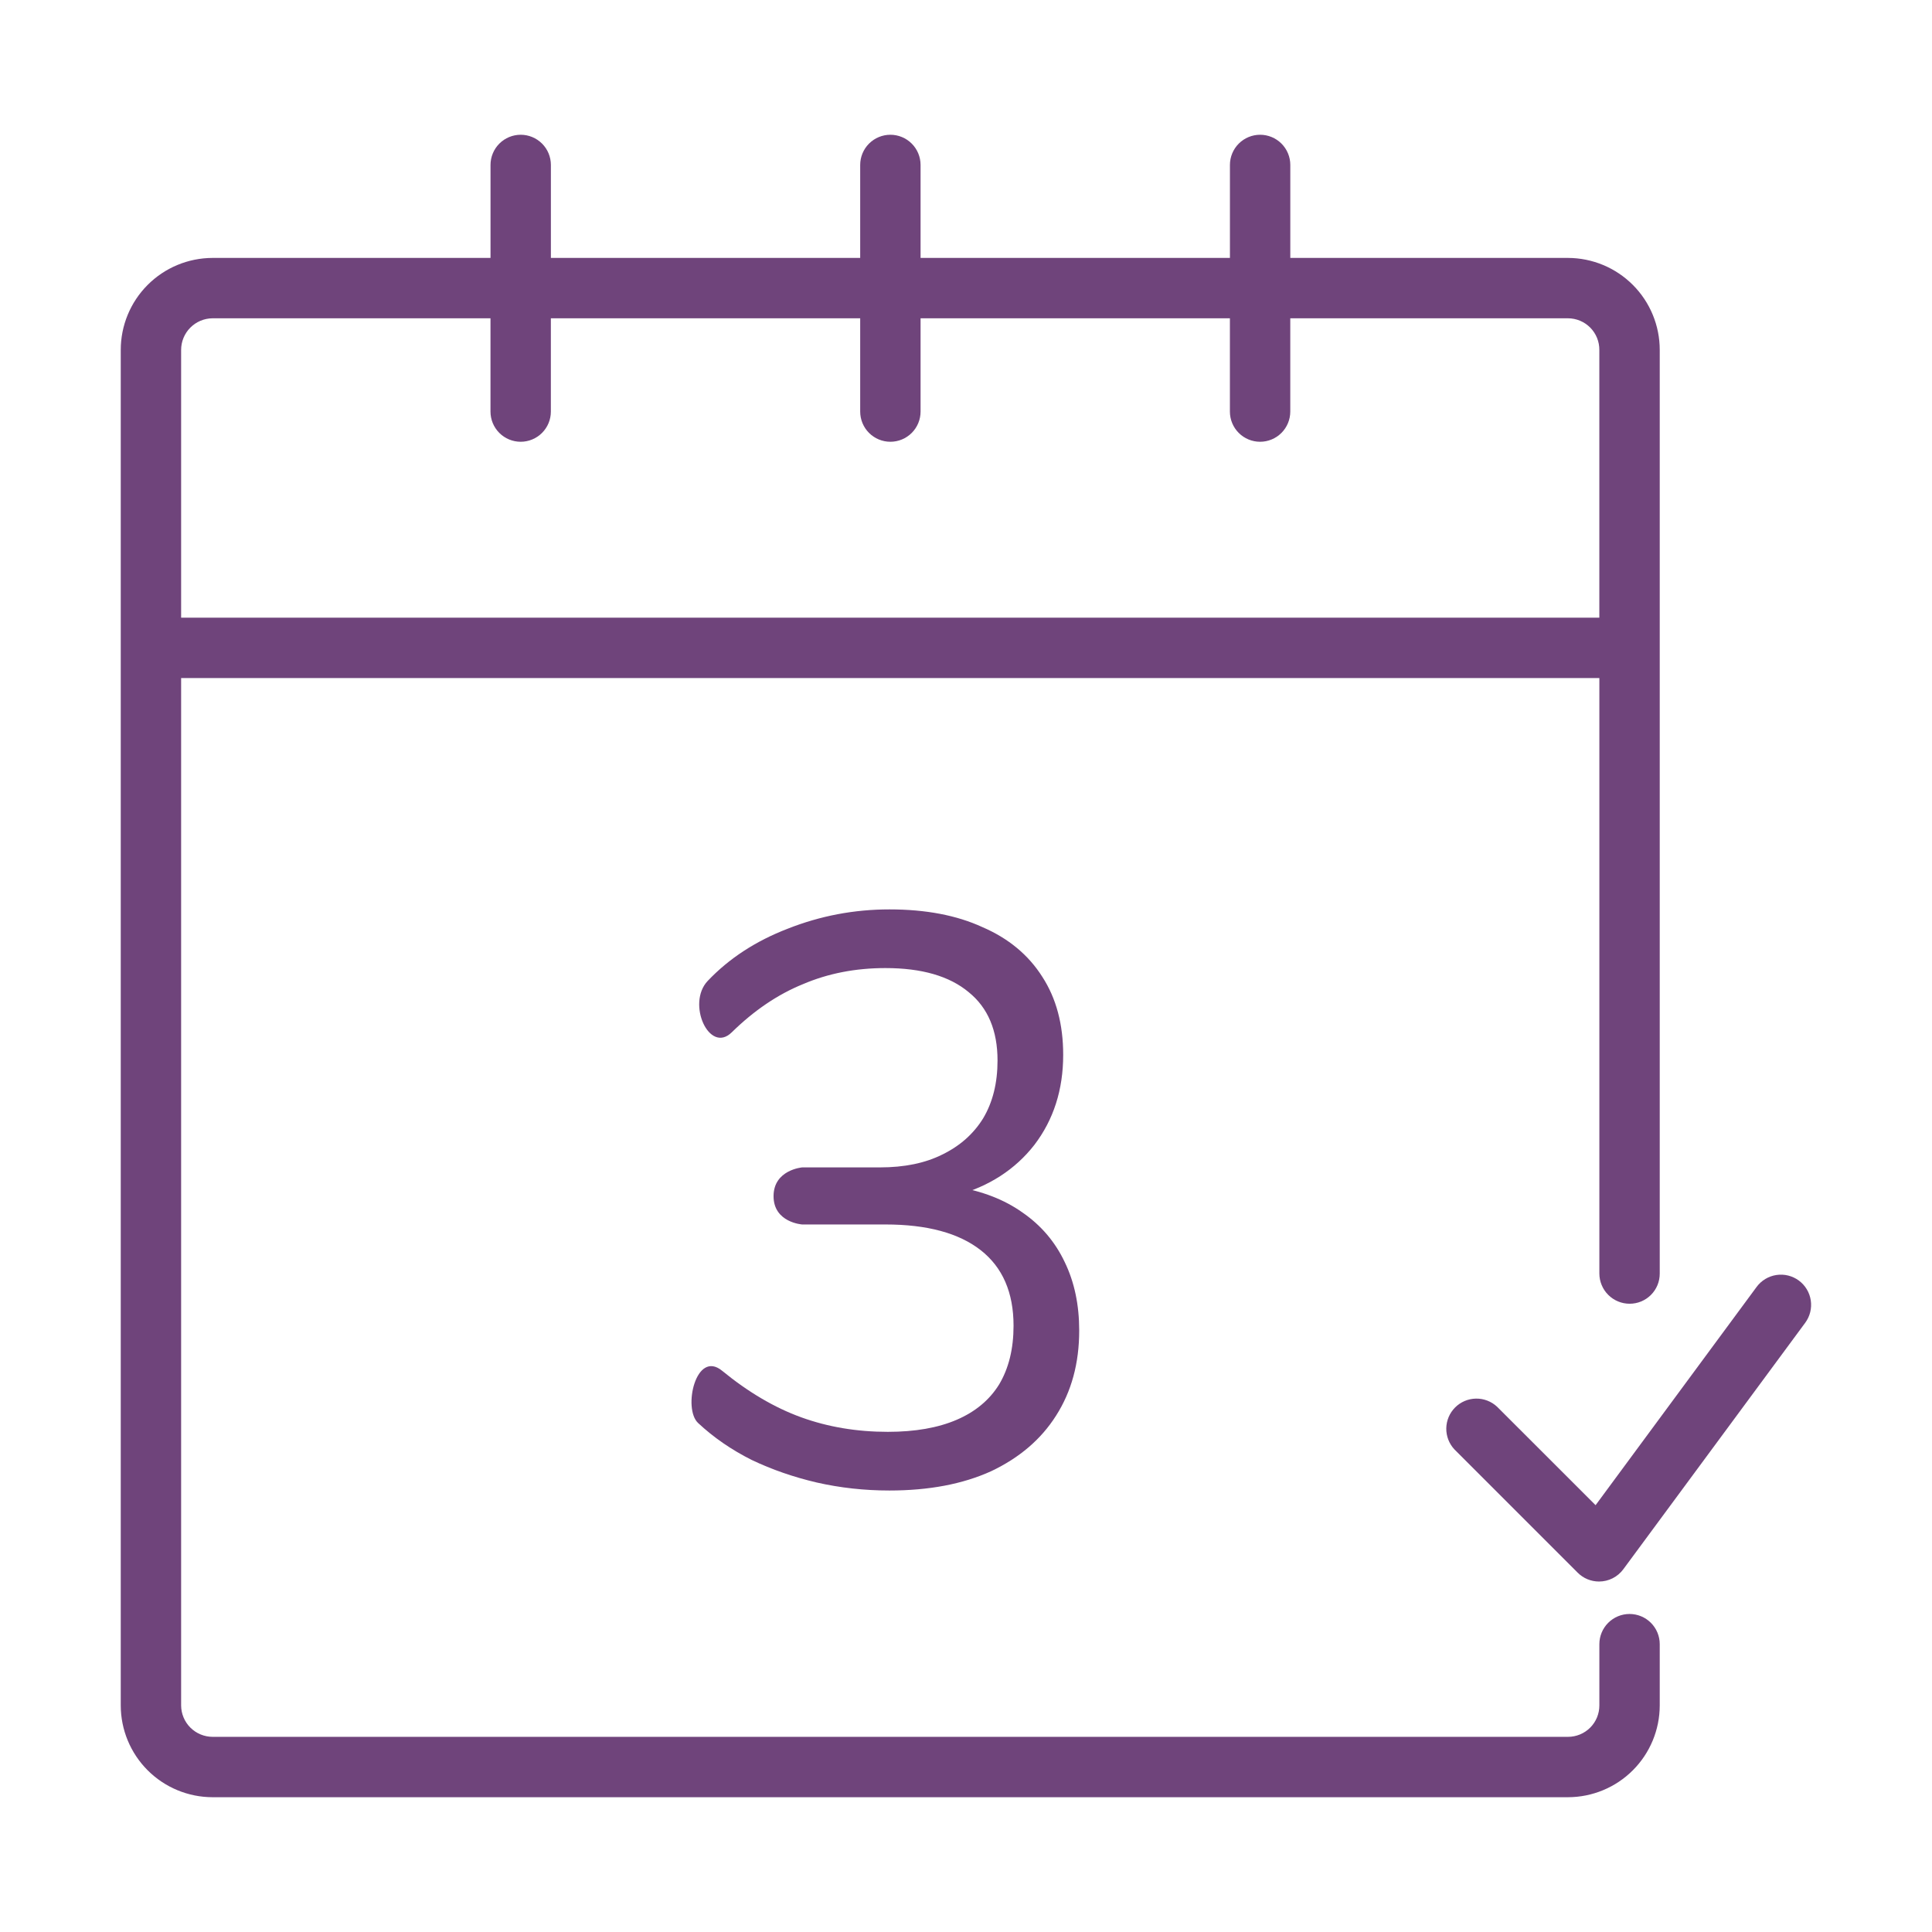
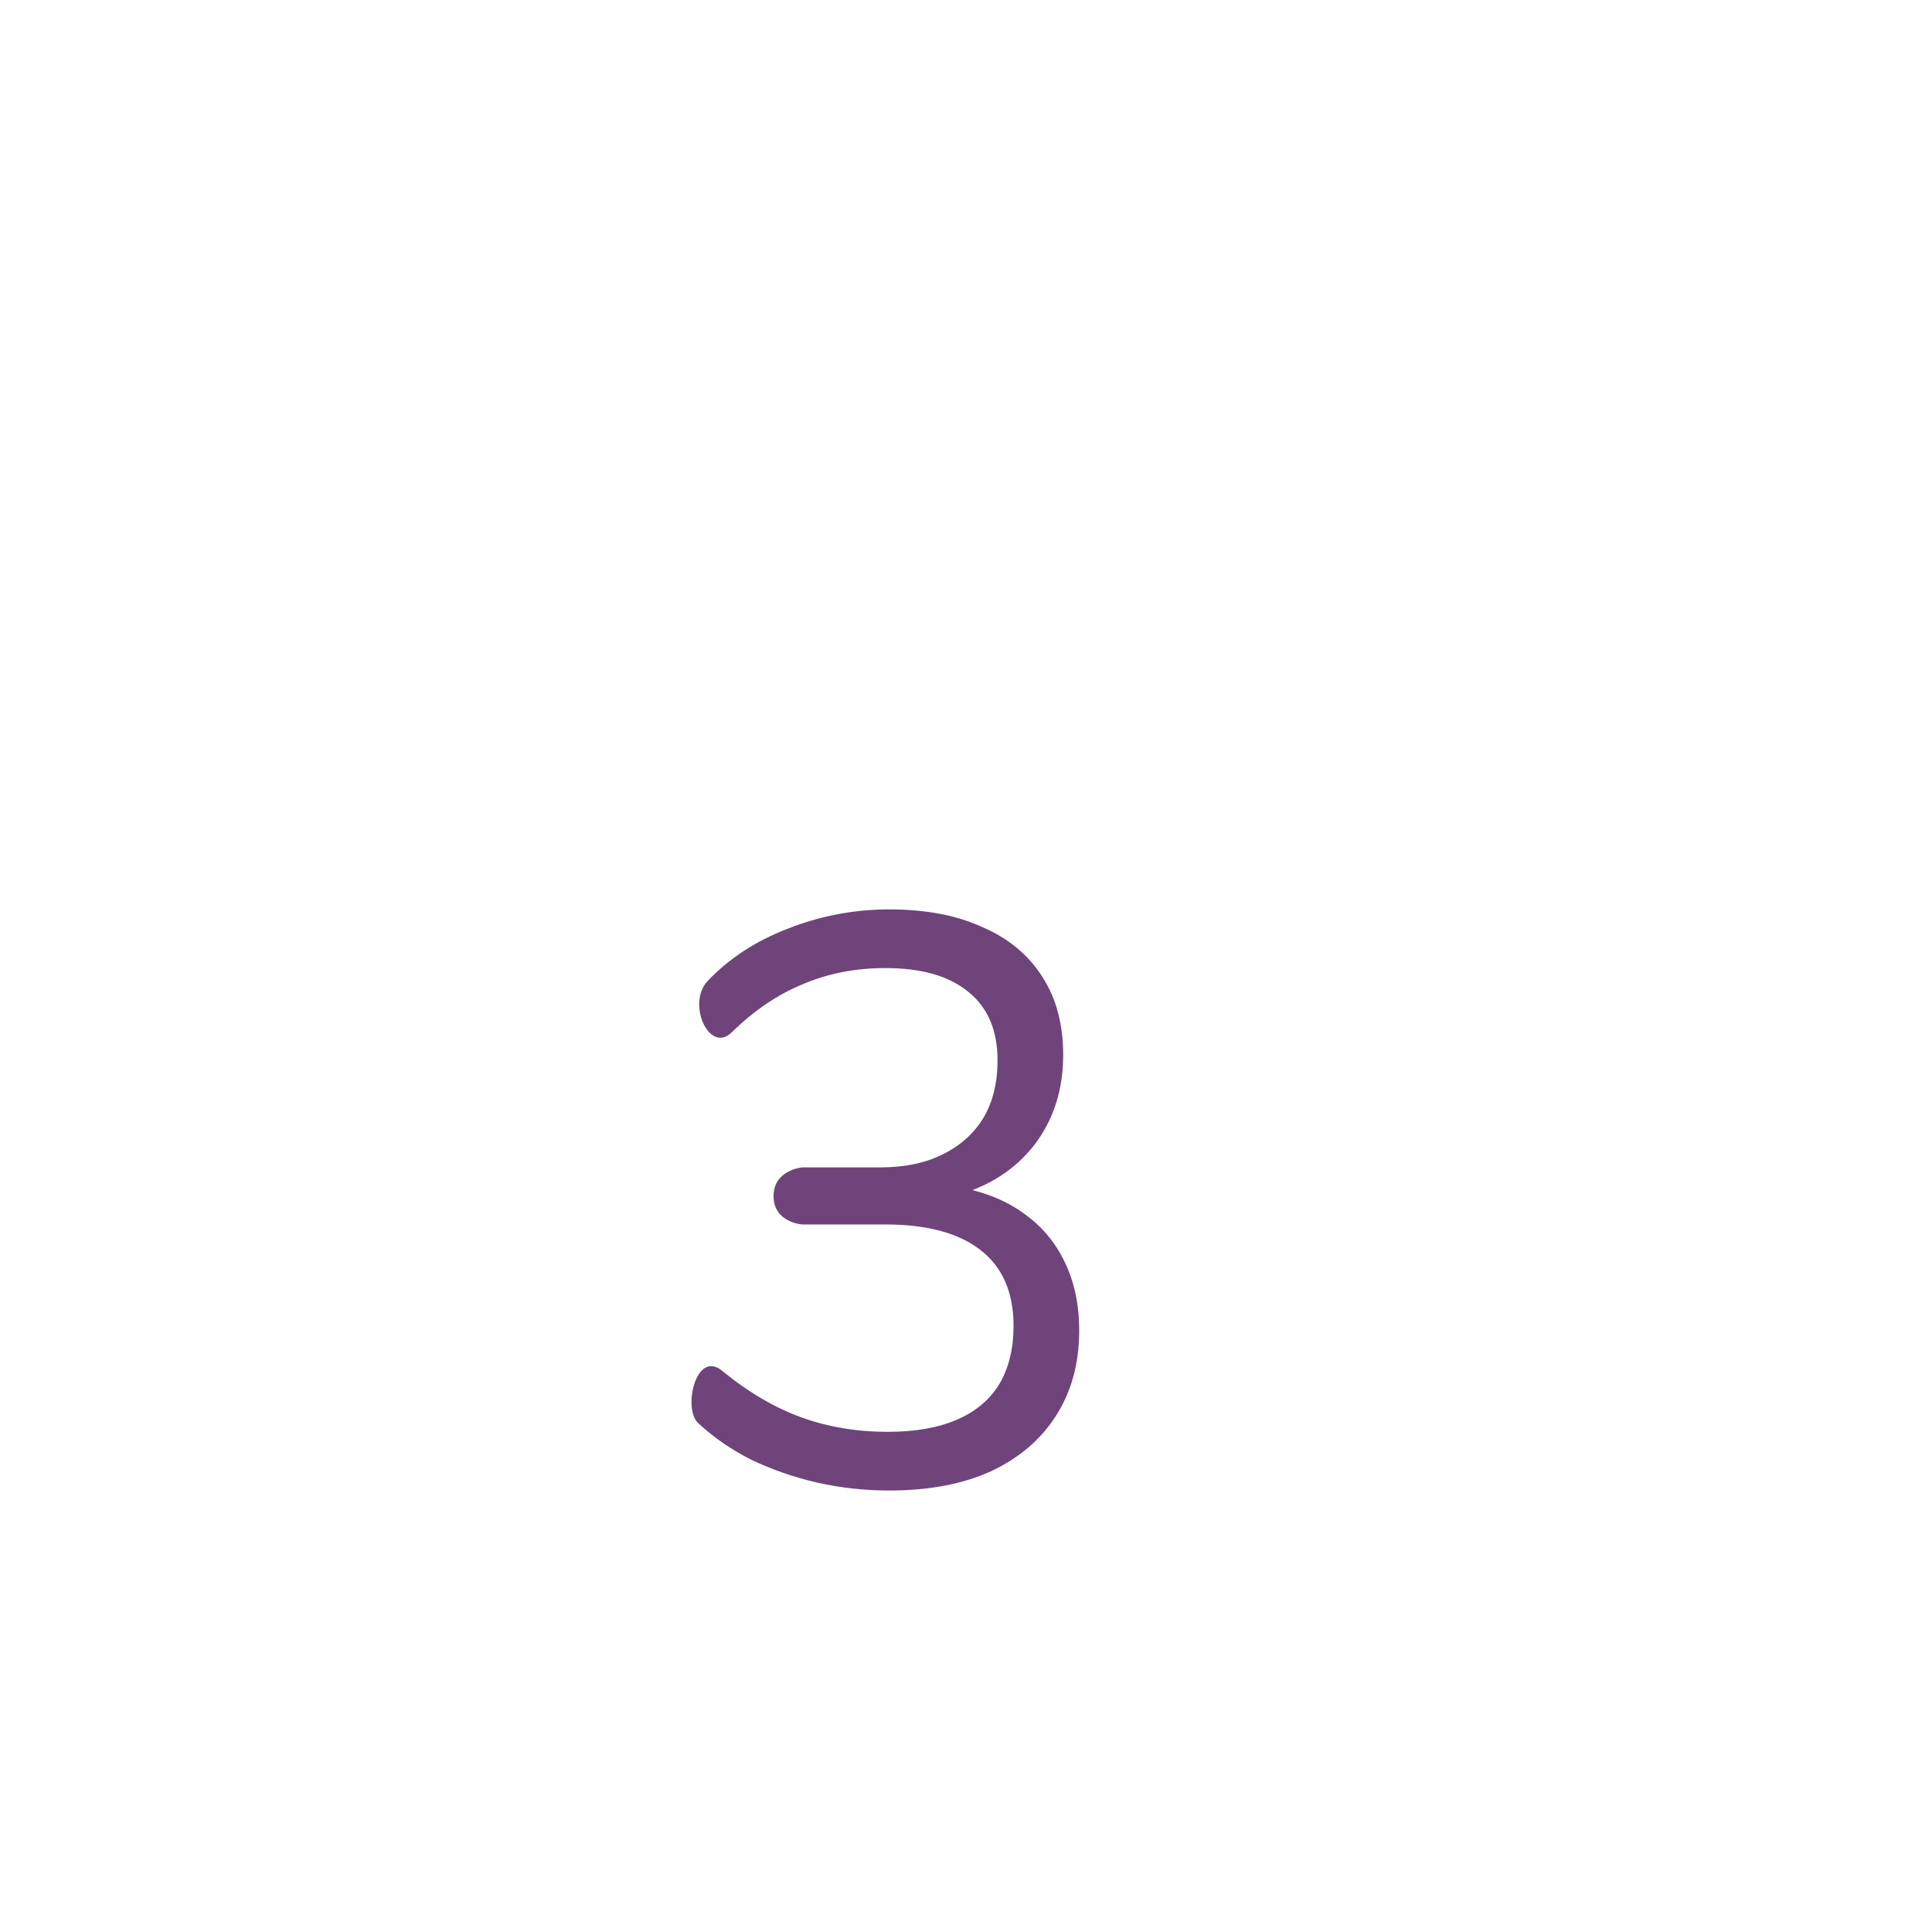
<svg xmlns="http://www.w3.org/2000/svg" width="512" height="512" viewBox="0 0 512 512" fill="none">
-   <path d="M431.848 345.504C432.9 345.508 433.942 345.304 434.914 344.904C435.887 344.503 436.771 343.914 437.514 343.17C438.258 342.426 438.847 341.543 439.248 340.57C439.648 339.598 439.852 338.556 439.848 337.504V92.752C439.854 86.293 437.297 80.095 432.737 75.52C428.177 70.945 421.987 68.367 415.528 68.352H341.944V43.712C341.944 41.59 341.101 39.555 339.601 38.055C338.101 36.555 336.066 35.712 333.944 35.712C331.822 35.712 329.787 36.555 328.287 38.055C326.787 39.555 325.944 41.59 325.944 43.712V68.352H243.96V43.712C243.96 41.59 243.117 39.555 241.617 38.055C240.117 36.555 238.082 35.712 235.96 35.712C233.838 35.712 231.803 36.555 230.303 38.055C228.803 39.555 227.96 41.59 227.96 43.712V68.352H145.992V43.712C145.992 41.59 145.149 39.555 143.649 38.055C142.149 36.555 140.114 35.712 137.992 35.712C135.87 35.712 133.835 36.555 132.335 38.055C130.835 39.555 129.992 41.59 129.992 43.712V68.352H56.32C49.861 68.367 43.671 70.945 39.111 75.52C34.551 80.095 31.994 86.293 32 92.752V451.96C32.008 458.407 34.574 464.588 39.133 469.147C43.692 473.706 49.873 476.271 56.32 476.28H415.528C421.975 476.271 428.156 473.706 432.716 469.147C437.275 464.588 439.84 458.407 439.848 451.96V435.72C439.848 433.598 439.005 431.563 437.505 430.063C436.005 428.563 433.97 427.72 431.848 427.72C429.726 427.72 427.691 428.563 426.191 430.063C424.691 431.563 423.848 433.598 423.848 435.72V451.96C423.849 453.053 423.635 454.135 423.217 455.145C422.799 456.155 422.186 457.073 421.413 457.845C420.641 458.618 419.723 459.231 418.713 459.649C417.703 460.066 416.621 460.281 415.528 460.28H56.32C54.117 460.269 52.007 459.389 50.449 457.831C48.891 456.273 48.011 454.163 48 451.96V179.696H423.848V337.504C423.854 339.624 424.699 341.655 426.198 343.154C427.697 344.653 429.728 345.498 431.848 345.504ZM48 163.696V92.752C47.996 90.537 48.868 88.41 50.427 86.836C51.986 85.262 54.105 84.369 56.32 84.352H129.984V109.072C129.984 111.194 130.827 113.228 132.327 114.729C133.827 116.229 135.862 117.072 137.984 117.072C140.106 117.072 142.141 116.229 143.641 114.729C145.141 113.228 145.984 111.194 145.984 109.072V84.352H227.96V109.072C227.96 111.194 228.803 113.228 230.303 114.729C231.803 116.229 233.838 117.072 235.96 117.072C238.082 117.072 240.117 116.229 241.617 114.729C243.117 113.228 243.96 111.194 243.96 109.072V84.352H325.936V109.072C325.936 111.194 326.779 113.228 328.279 114.729C329.779 116.229 331.814 117.072 333.936 117.072C336.058 117.072 338.093 116.229 339.593 114.729C341.093 113.228 341.936 111.194 341.936 109.072V84.352H415.52C416.619 84.353 417.707 84.572 418.721 84.995C419.735 85.418 420.656 86.038 421.429 86.819C422.203 87.6 422.814 88.526 423.228 89.545C423.641 90.563 423.85 91.653 423.84 92.752V163.696H48Z" fill="#6F447B" />
-   <path d="M423.76 419.12C422.709 419.121 421.669 418.914 420.698 418.512C419.728 418.11 418.846 417.52 418.104 416.776L385.448 384.12C384.026 382.606 383.248 380.597 383.281 378.52C383.313 376.442 384.152 374.459 385.621 372.989C387.09 371.519 389.072 370.679 391.15 370.645C393.227 370.611 395.236 371.387 396.752 372.808L422.848 398.888L465.52 341.048C466.78 339.34 468.668 338.203 470.766 337.886C472.865 337.57 475.004 338.1 476.712 339.36C478.42 340.621 479.557 342.508 479.874 344.607C480.191 346.706 479.66 348.844 478.4 350.552L430.192 415.872C429.449 416.879 428.48 417.697 427.362 418.262C426.245 418.826 425.012 419.12 423.76 419.12Z" fill="#6F447B" />
  <path d="M235.712 395C229.064 395 222.628 394.29 216.404 392.87C210.321 391.45 204.592 389.462 199.217 386.906C193.841 384.208 189.102 380.942 185 377.108C180.898 373.274 184.434 357.583 191.366 363.263C198.297 368.943 205.299 373.061 212.372 375.617C219.445 378.173 227.084 379.451 235.288 379.451C242.502 379.451 248.585 378.386 253.536 376.256C258.487 374.126 262.235 371.002 264.782 366.884C267.328 362.624 268.601 357.441 268.601 351.335C268.601 342.531 265.701 335.857 259.901 331.313C254.102 326.769 245.685 324.497 234.651 324.497H212.584C212.584 324.497 205 324 205 317C205 310 212.584 309.373 212.584 309.373H233.166C239.673 309.373 245.19 308.237 249.717 305.965C254.385 303.693 257.992 300.498 260.538 296.38C263.084 292.12 264.357 287.008 264.357 281.044C264.357 273.092 261.811 267.057 256.719 262.939C251.626 258.679 244.271 256.549 234.651 256.549C226.73 256.549 219.445 257.969 212.796 260.809C206.148 263.507 199.853 267.767 193.912 273.589C187.971 279.411 181.888 265.921 187.546 259.957C193.205 253.993 200.278 249.378 208.765 246.112C217.394 242.704 226.376 241 235.712 241C245.331 241 253.536 242.562 260.326 245.686C267.257 248.668 272.562 253.07 276.24 258.892C279.918 264.572 281.756 271.459 281.756 279.553C281.756 288.783 279.21 296.735 274.118 303.409C269.025 309.941 262.094 314.414 253.324 316.828V314.485C260.255 315.621 266.126 317.893 270.935 321.302C275.886 324.71 279.635 329.112 282.181 334.508C284.727 339.762 286 345.797 286 352.613C286 361.275 283.949 368.801 279.847 375.191C275.886 381.439 270.157 386.338 262.66 389.888C255.163 393.296 246.18 395 235.712 395Z" fill="#6F447B" />
</svg>